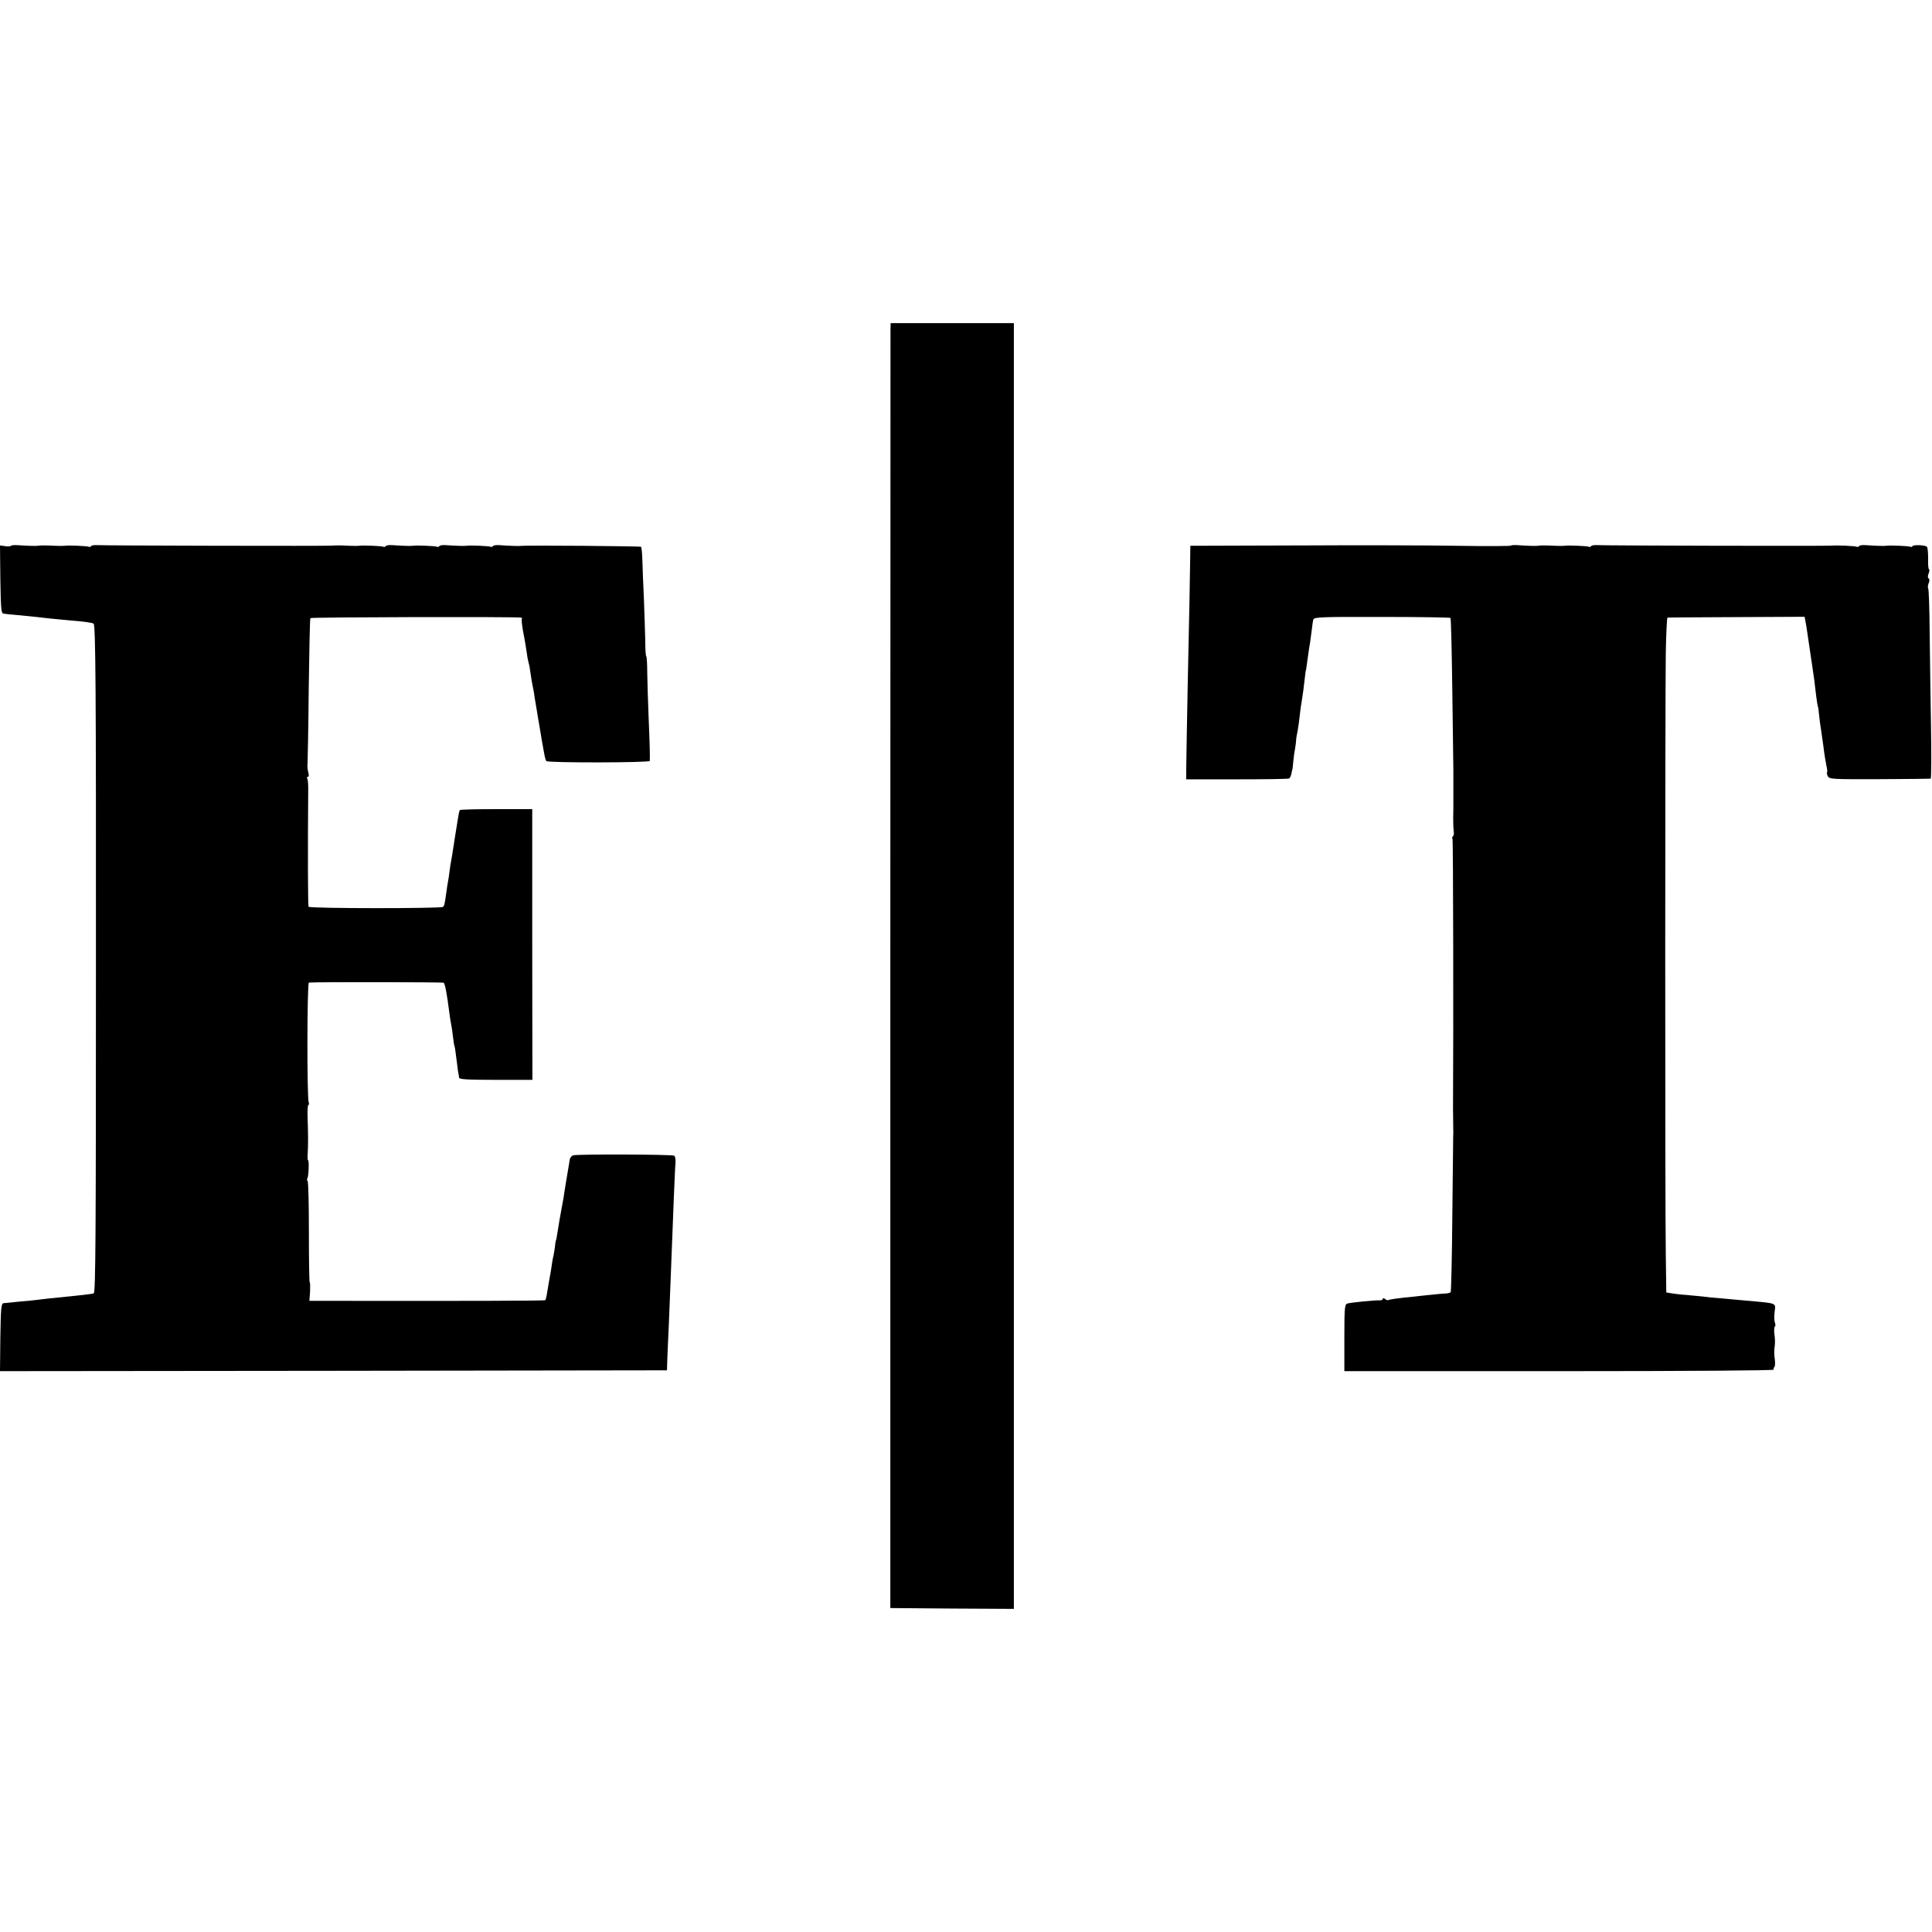
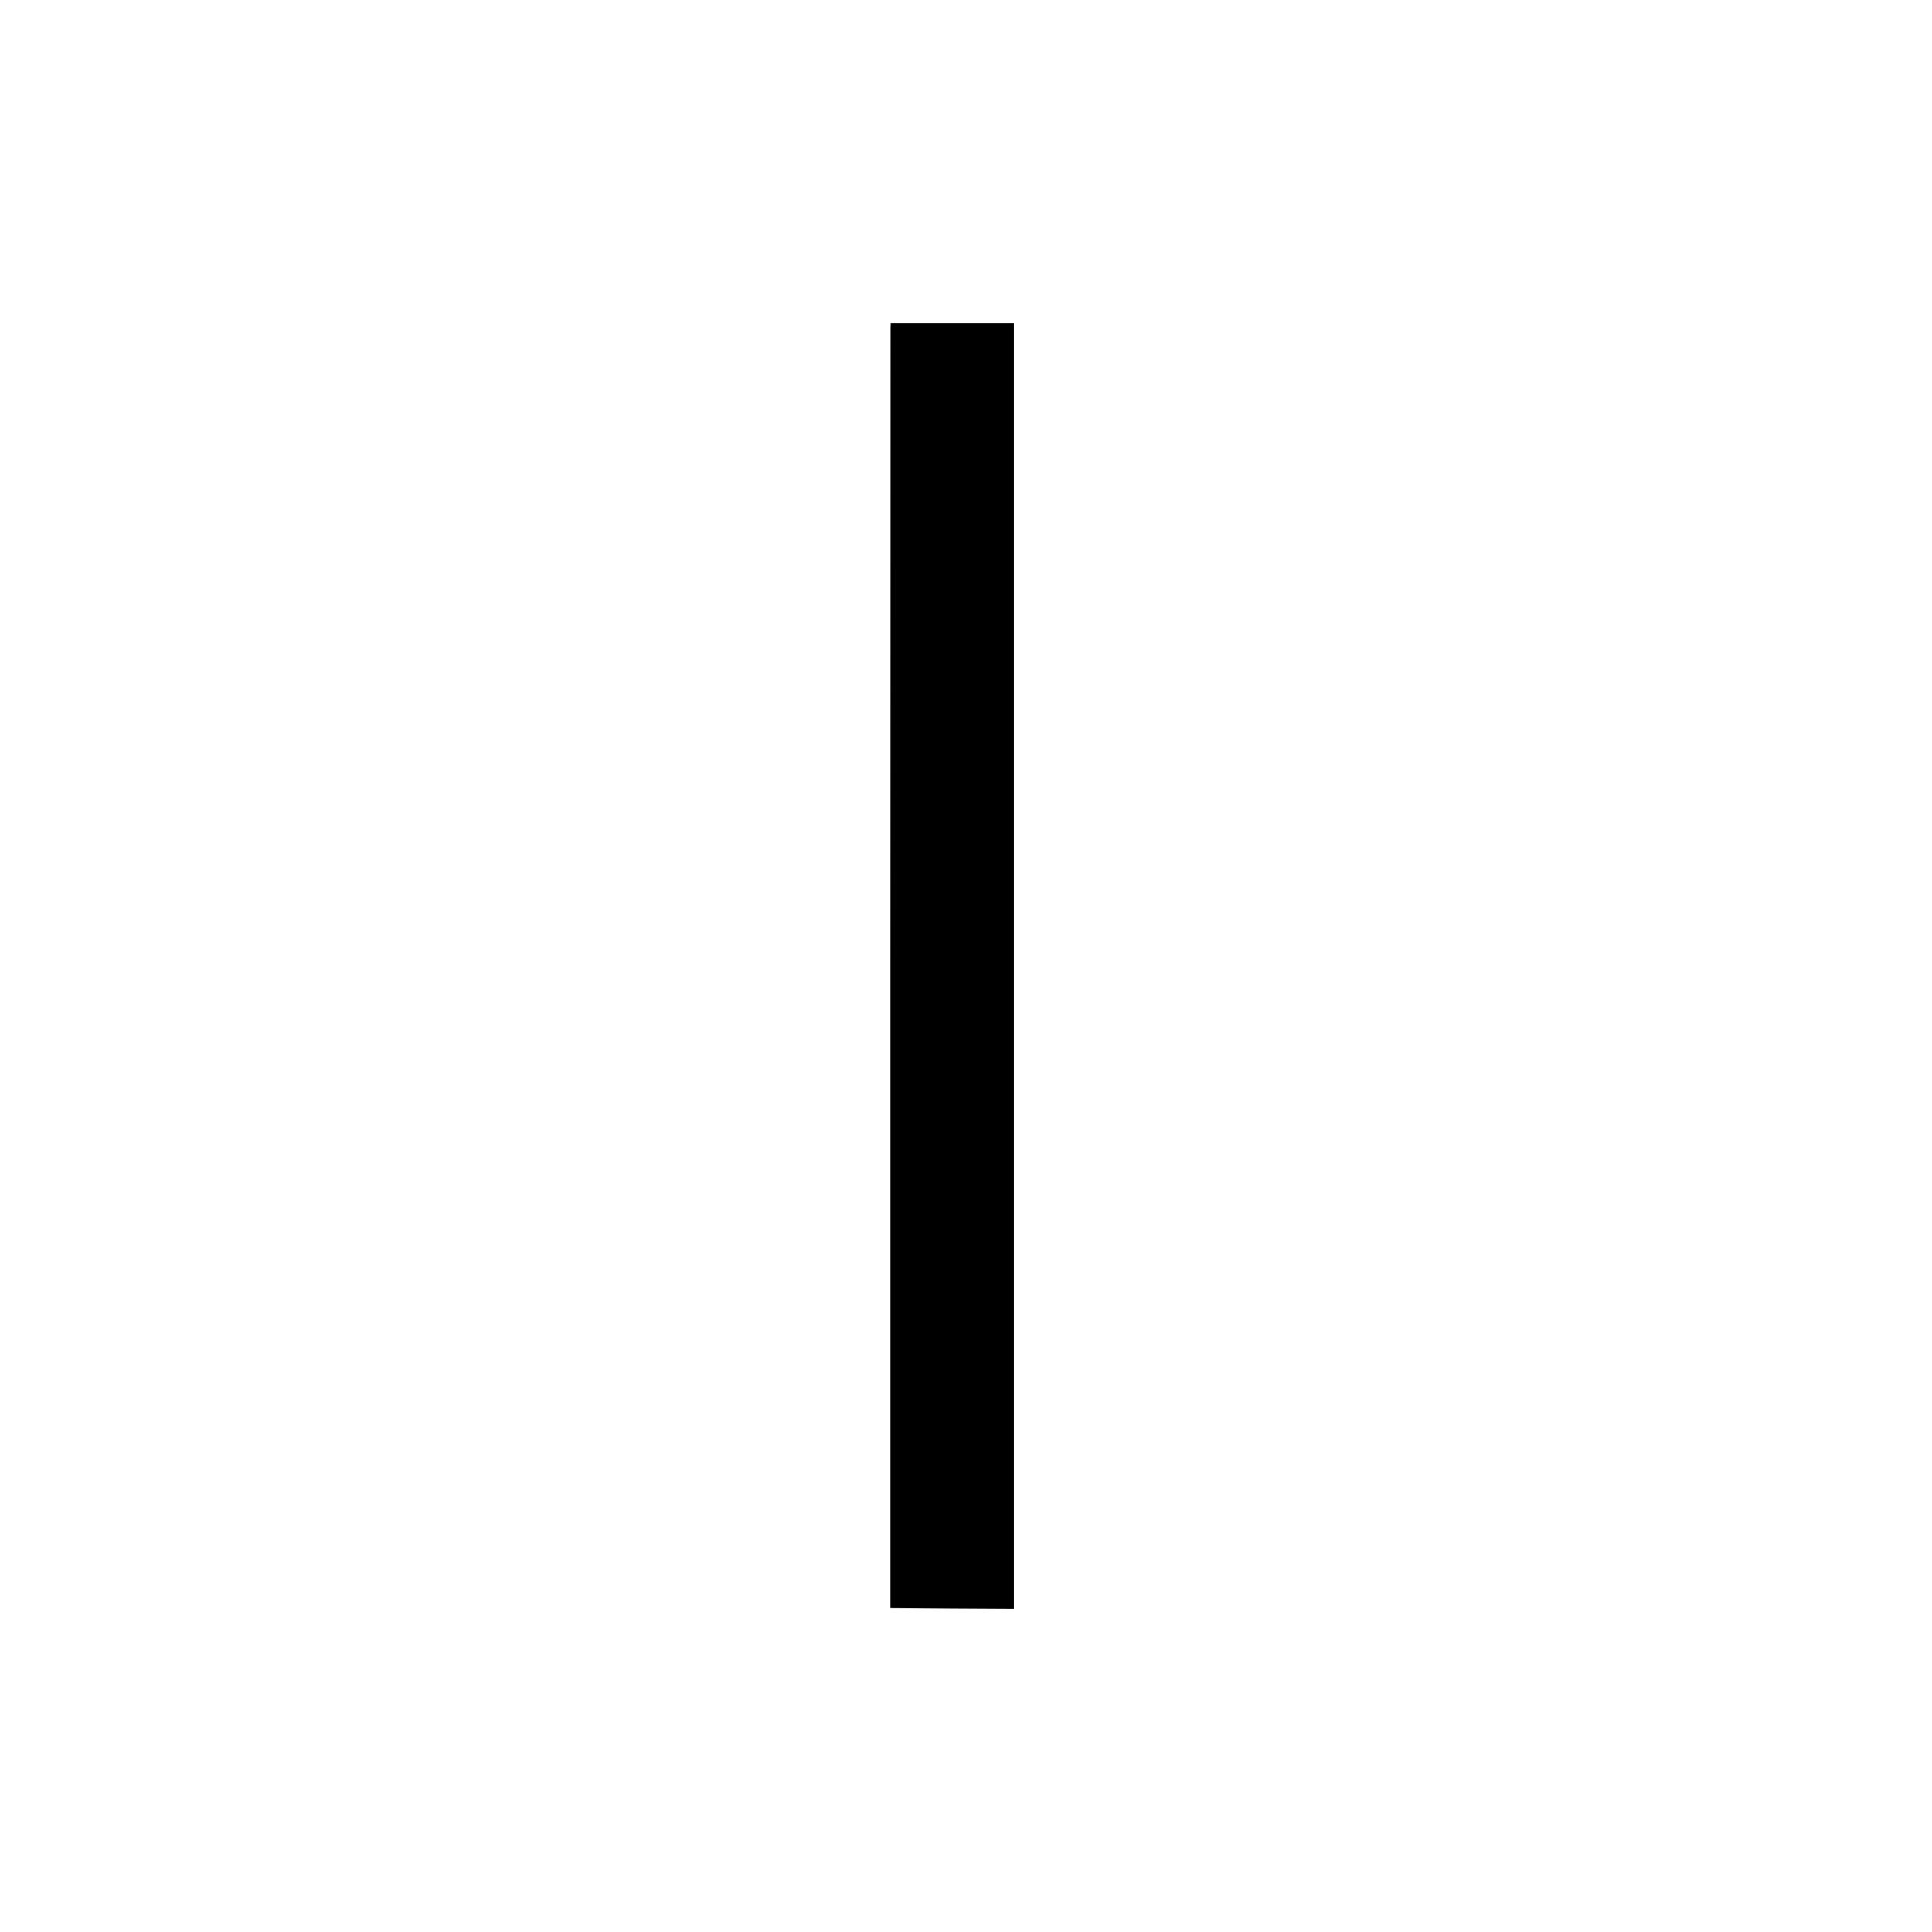
<svg xmlns="http://www.w3.org/2000/svg" version="1.0" width="1154pt" height="1154pt" viewBox="0 0 1154 1154" preserveAspectRatio="xMidYMid meet">
  <g transform="translate(0,1154) scale(0.1,-0.1)" fill="#000000" stroke="none">
    <path d="M5319 9578 c0 -18 0 -1745 -1 -3838 l0 -3805 369 -3 369 -2 0 3840 0 3840 -368 0 -368 0 -1 -32z" />
-     <path d="M65 8280 c-2 -4 -18 -5 -35 -2 l-30 4 2 -202 c3 -173 5 -203 18 -205 9 -2 47 -6 85 -9 100 -10 143 -14 200 -21 28 -3 79 -8 115 -11 79 -6 130 -13 139 -19 12 -7 15 -388 14 -2050 0 -1605 -2 -1943 -13 -1950 -6 -4 -68 -11 -260 -30 -30 -3 -68 -8 -85 -10 -16 -2 -63 -7 -104 -10 -40 -4 -80 -8 -90 -9 -14 -3 -16 -26 -19 -204 l-2 -202 1992 2 1992 3 2 70 c2 39 5 131 9 205 6 153 13 313 30 760 4 96 8 190 10 208 1 17 -2 35 -8 39 -13 8 -581 10 -604 2 -9 -3 -18 -14 -20 -25 -1 -10 -5 -30 -7 -44 -2 -14 -9 -56 -16 -95 -6 -38 -13 -79 -14 -90 -3 -17 -18 -101 -21 -115 -1 -3 -5 -30 -10 -60 -12 -76 -12 -74 -15 -80 -1 -3 -4 -18 -5 -35 -2 -16 -6 -41 -9 -55 -4 -14 -8 -38 -10 -55 -2 -16 -9 -59 -16 -95 -6 -36 -13 -76 -15 -89 -2 -13 -6 -25 -8 -27 -3 -4 -473 -5 -1260 -4 l-149 0 4 55 c1 30 1 55 -2 55 -3 0 -5 135 -5 301 0 165 -3 303 -8 306 -4 2 -4 9 -1 15 8 12 11 108 4 108 -3 0 -4 19 -2 42 3 46 3 114 -1 221 -1 37 1 67 5 67 4 0 5 7 2 15 -11 27 -10 715 1 716 39 4 799 3 805 -1 8 -5 20 -68 34 -180 3 -25 8 -56 11 -70 3 -14 8 -47 11 -75 3 -27 7 -52 9 -55 2 -3 6 -33 10 -65 4 -33 9 -71 11 -85 3 -14 6 -31 6 -37 1 -10 52 -13 219 -13 l219 0 -1 808 0 809 -215 0 c-118 0 -216 -2 -218 -6 -2 -3 -7 -24 -10 -46 -4 -22 -11 -69 -17 -105 -18 -115 -19 -125 -24 -150 -3 -14 -7 -43 -10 -65 -2 -22 -7 -49 -9 -60 -2 -11 -7 -40 -10 -65 -10 -73 -12 -79 -20 -87 -10 -10 -797 -10 -803 1 -4 6 -5 342 -2 708 0 26 -2 52 -6 58 -3 5 -2 10 4 10 6 0 7 11 2 28 -4 15 -6 38 -4 52 1 14 5 213 7 443 3 230 7 421 10 425 3 6 1224 9 1259 3 5 0 6 -4 4 -8 -3 -5 1 -39 8 -78 8 -38 16 -90 20 -115 3 -25 8 -53 11 -63 3 -10 8 -32 10 -50 10 -65 11 -73 17 -102 4 -16 9 -46 11 -65 3 -19 8 -48 11 -65 3 -16 9 -57 15 -90 6 -33 12 -73 15 -90 3 -16 9 -51 14 -78 4 -26 11 -50 14 -53 11 -11 617 -10 618 1 2 19 0 100 -7 265 -4 91 -7 209 -8 262 0 54 -3 98 -6 98 -3 0 -6 44 -6 98 -1 53 -5 165 -8 247 -4 83 -8 185 -9 227 -1 42 -5 79 -8 82 -4 4 -693 10 -724 5 -11 -1 -72 1 -123 5 -18 1 -35 -1 -38 -6 -3 -5 -9 -6 -13 -4 -7 5 -128 10 -146 6 -10 -2 -67 0 -123 4 -18 1 -35 -1 -38 -6 -3 -5 -9 -6 -13 -4 -7 5 -128 10 -146 6 -10 -2 -67 0 -123 4 -18 1 -35 -1 -38 -6 -3 -5 -9 -6 -13 -4 -7 5 -128 10 -146 6 -5 -1 -30 -1 -55 0 -50 3 -90 3 -105 1 -20 -3 -1371 0 -1403 3 -18 1 -35 -1 -38 -6 -3 -5 -9 -6 -13 -4 -7 5 -128 10 -146 6 -5 -1 -30 -1 -55 0 -55 3 -92 3 -105 0 -10 -2 -67 0 -123 4 -18 1 -35 -1 -37 -4z" />
-     <path d="M7748 8282 l-638 -2 -1 -78 c-1 -96 -5 -317 -15 -767 -4 -192 -7 -395 -8 -450 l-1 -100 303 0 c167 0 307 2 312 5 5 3 12 17 14 30 2 14 5 25 6 25 0 0 3 21 5 46 2 25 7 61 11 80 3 19 6 41 6 49 0 8 4 33 9 55 4 22 10 65 13 95 3 30 8 66 11 79 5 28 15 103 20 151 2 19 4 35 5 35 1 0 3 14 5 30 8 57 15 110 20 135 2 14 6 47 10 75 3 27 7 57 10 65 4 14 52 16 409 15 222 0 407 -3 410 -6 3 -3 8 -206 11 -450 3 -244 6 -448 6 -454 0 -5 0 -55 0 -110 0 -55 0 -107 0 -115 0 -8 0 -37 -1 -65 0 -27 1 -62 3 -78 3 -15 0 -30 -5 -33 -4 -3 -6 -10 -2 -15 4 -7 6 -1114 3 -1614 0 -5 1 -44 1 -85 1 -41 1 -77 0 -80 0 -3 -2 -211 -5 -464 -2 -252 -7 -461 -10 -464 -3 -4 -16 -7 -28 -8 -12 0 -53 -4 -92 -8 -38 -4 -88 -9 -110 -12 -79 -7 -140 -16 -144 -20 -2 -2 -10 1 -18 7 -8 7 -13 7 -13 2 0 -6 -8 -10 -17 -10 -27 2 -175 -13 -195 -19 -16 -5 -18 -23 -18 -205 l0 -199 1286 0 c790 0 1283 4 1279 9 -3 5 -1 12 3 15 5 3 6 25 3 48 -4 24 -4 57 -1 73 3 17 3 49 -1 73 -3 23 -2 45 2 48 5 2 5 14 0 26 -4 11 -4 40 -1 64 8 49 9 49 -110 60 -36 3 -81 7 -100 9 -19 2 -69 6 -110 10 -41 3 -91 8 -110 11 -19 2 -62 6 -95 9 -33 2 -74 7 -91 10 l-31 5 -3 223 c-5 301 -4 3340 0 3600 2 114 7 208 10 208 3 1 188 2 412 3 l407 2 5 -26 c3 -14 7 -41 10 -60 3 -19 8 -53 11 -75 9 -60 13 -86 20 -135 4 -25 8 -58 11 -75 2 -16 6 -50 9 -75 6 -53 13 -95 15 -95 1 0 3 -22 6 -50 3 -27 7 -61 10 -75 2 -14 9 -61 15 -105 5 -44 14 -97 18 -117 5 -20 7 -39 4 -42 -3 -2 0 -13 5 -23 10 -17 27 -18 309 -17 164 1 301 2 305 3 4 0 5 142 2 314 -3 171 -6 426 -8 564 -1 139 -5 256 -9 259 -3 3 -2 17 3 30 6 14 6 26 0 29 -6 3 -6 15 0 30 5 14 6 25 2 25 -4 0 -6 29 -5 65 0 36 -3 67 -8 70 -15 10 -80 12 -85 3 -3 -5 -9 -6 -13 -4 -7 5 -128 10 -146 6 -10 -2 -67 0 -123 4 -18 1 -35 -1 -38 -6 -3 -5 -9 -6 -13 -4 -7 5 -123 10 -146 7 -20 -3 -1371 0 -1403 3 -18 1 -35 -1 -38 -6 -3 -5 -9 -6 -13 -4 -7 5 -128 10 -146 6 -5 -1 -30 -1 -55 0 -55 3 -92 3 -105 0 -10 -2 -67 0 -123 4 -18 1 -35 0 -37 -3 -2 -3 -146 -4 -322 -1 -175 3 -605 4 -955 2z" />
  </g>
</svg>